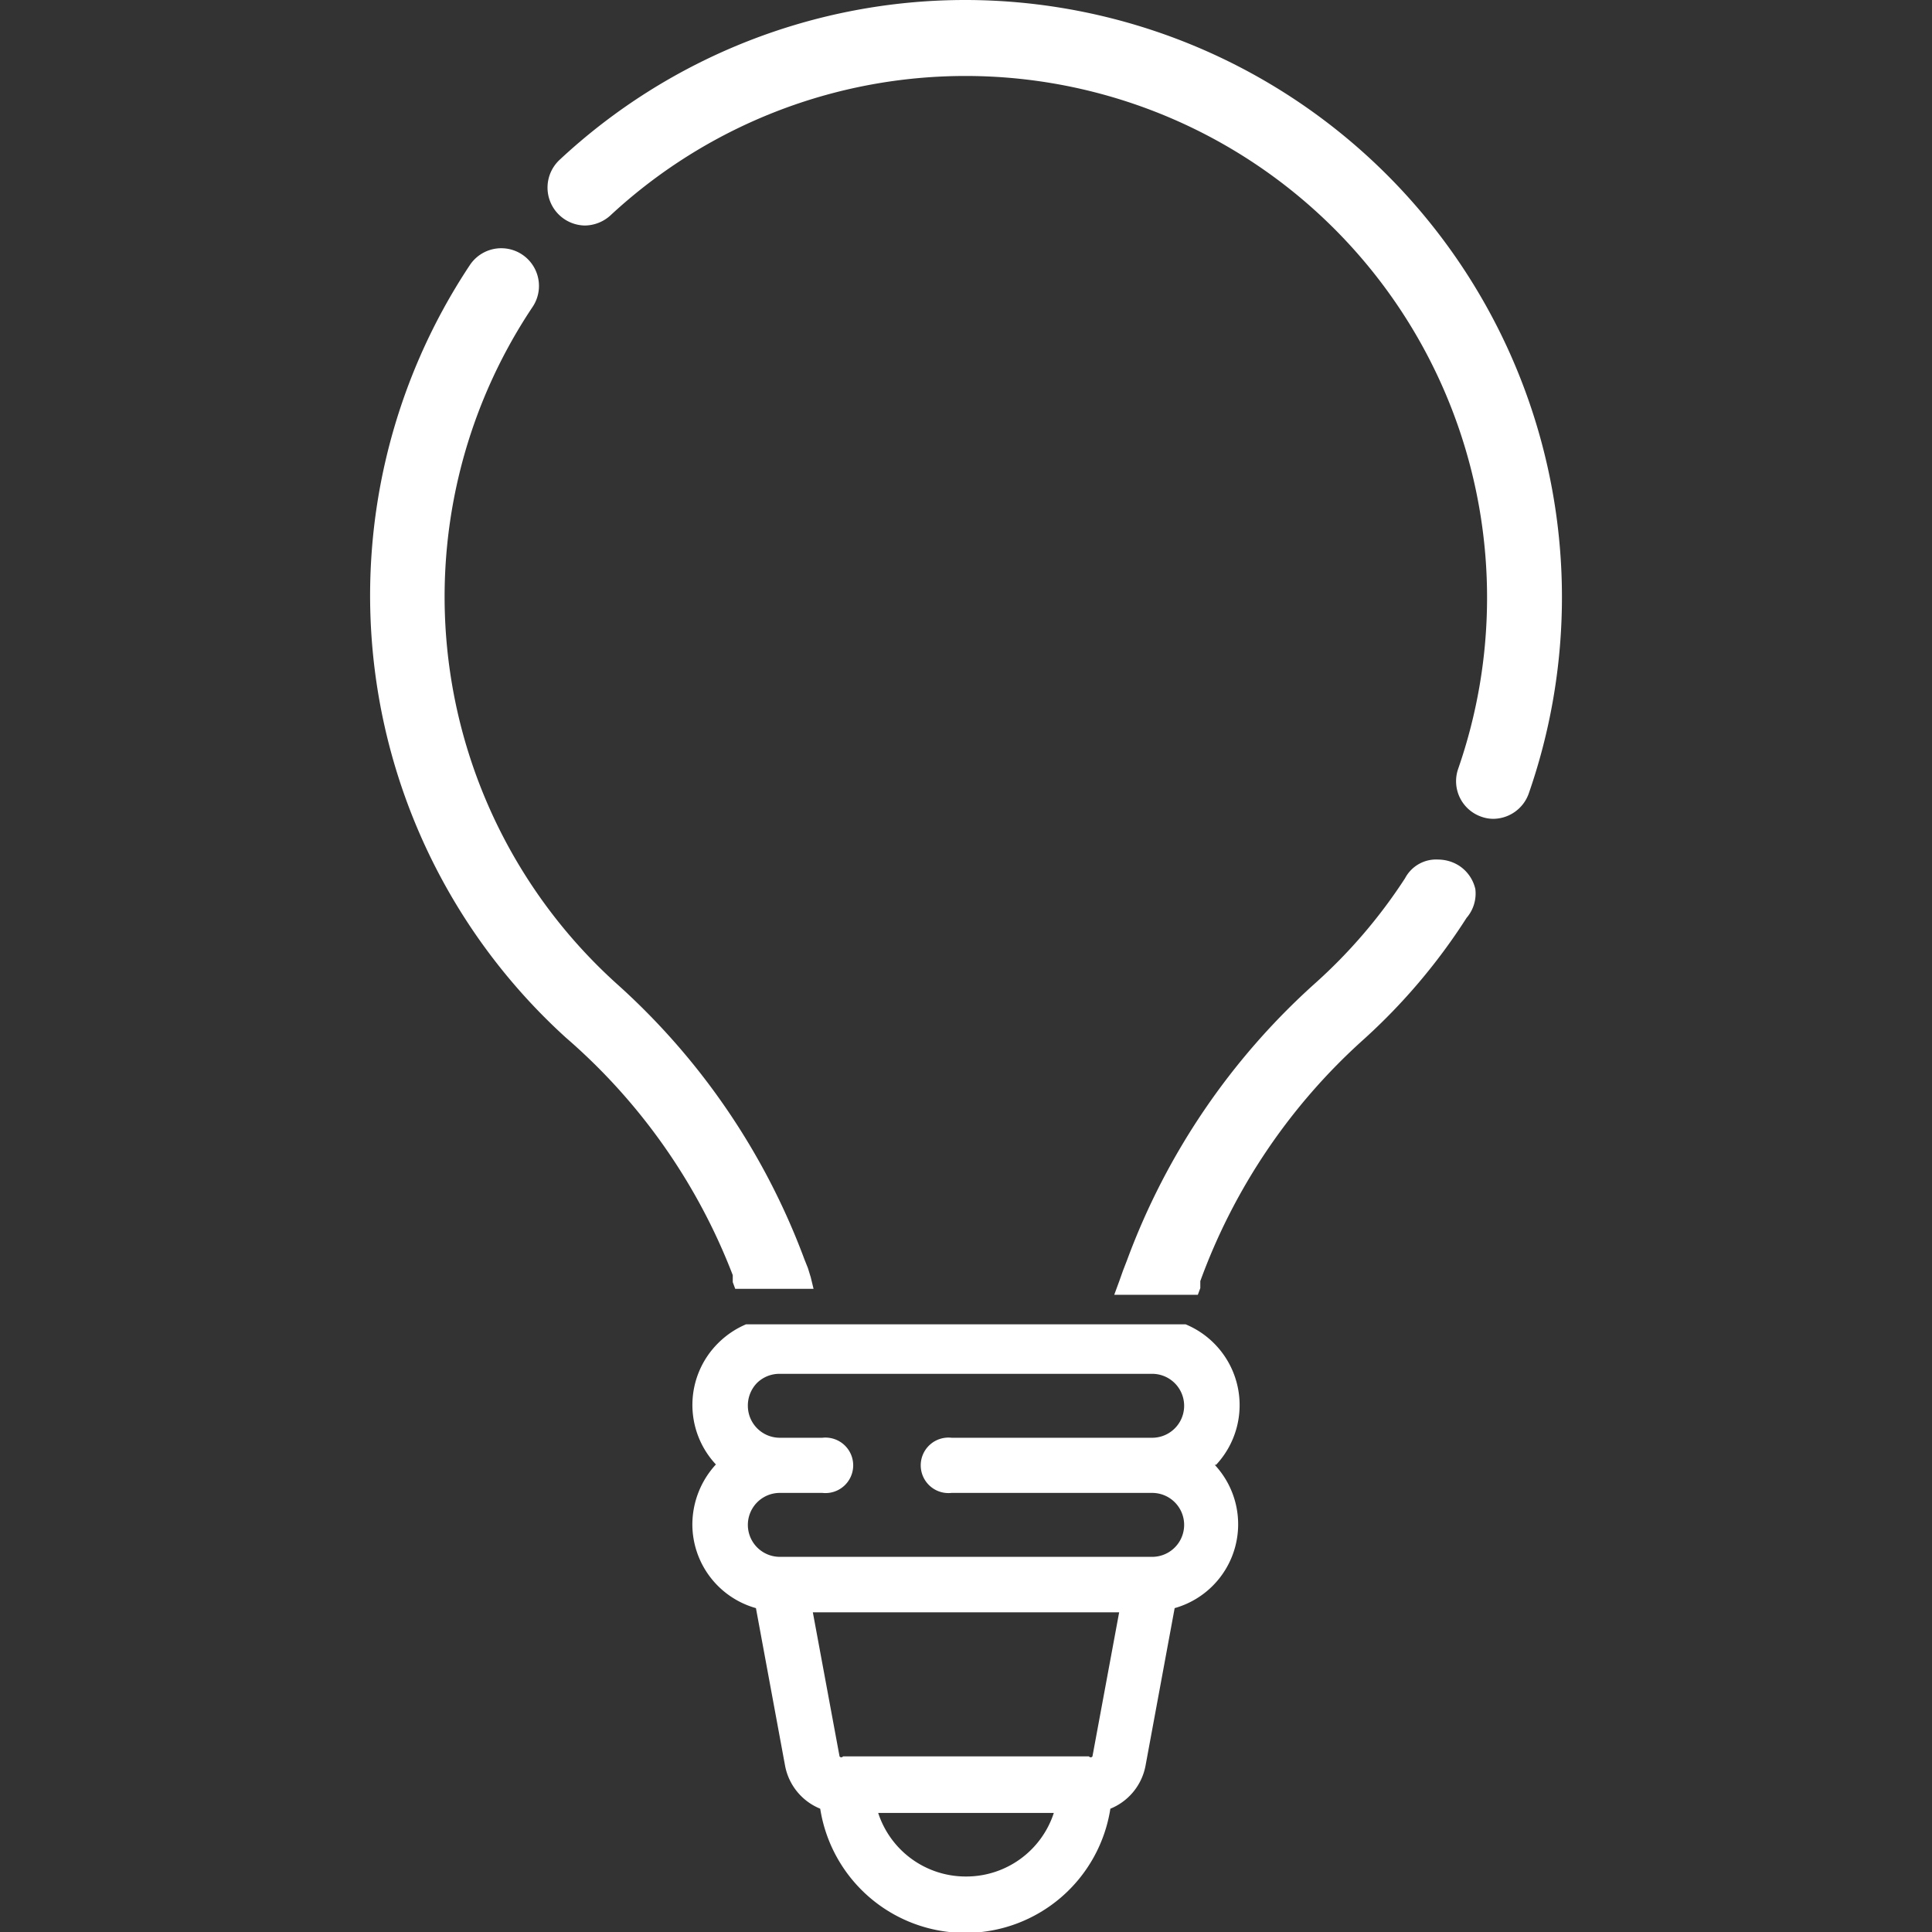
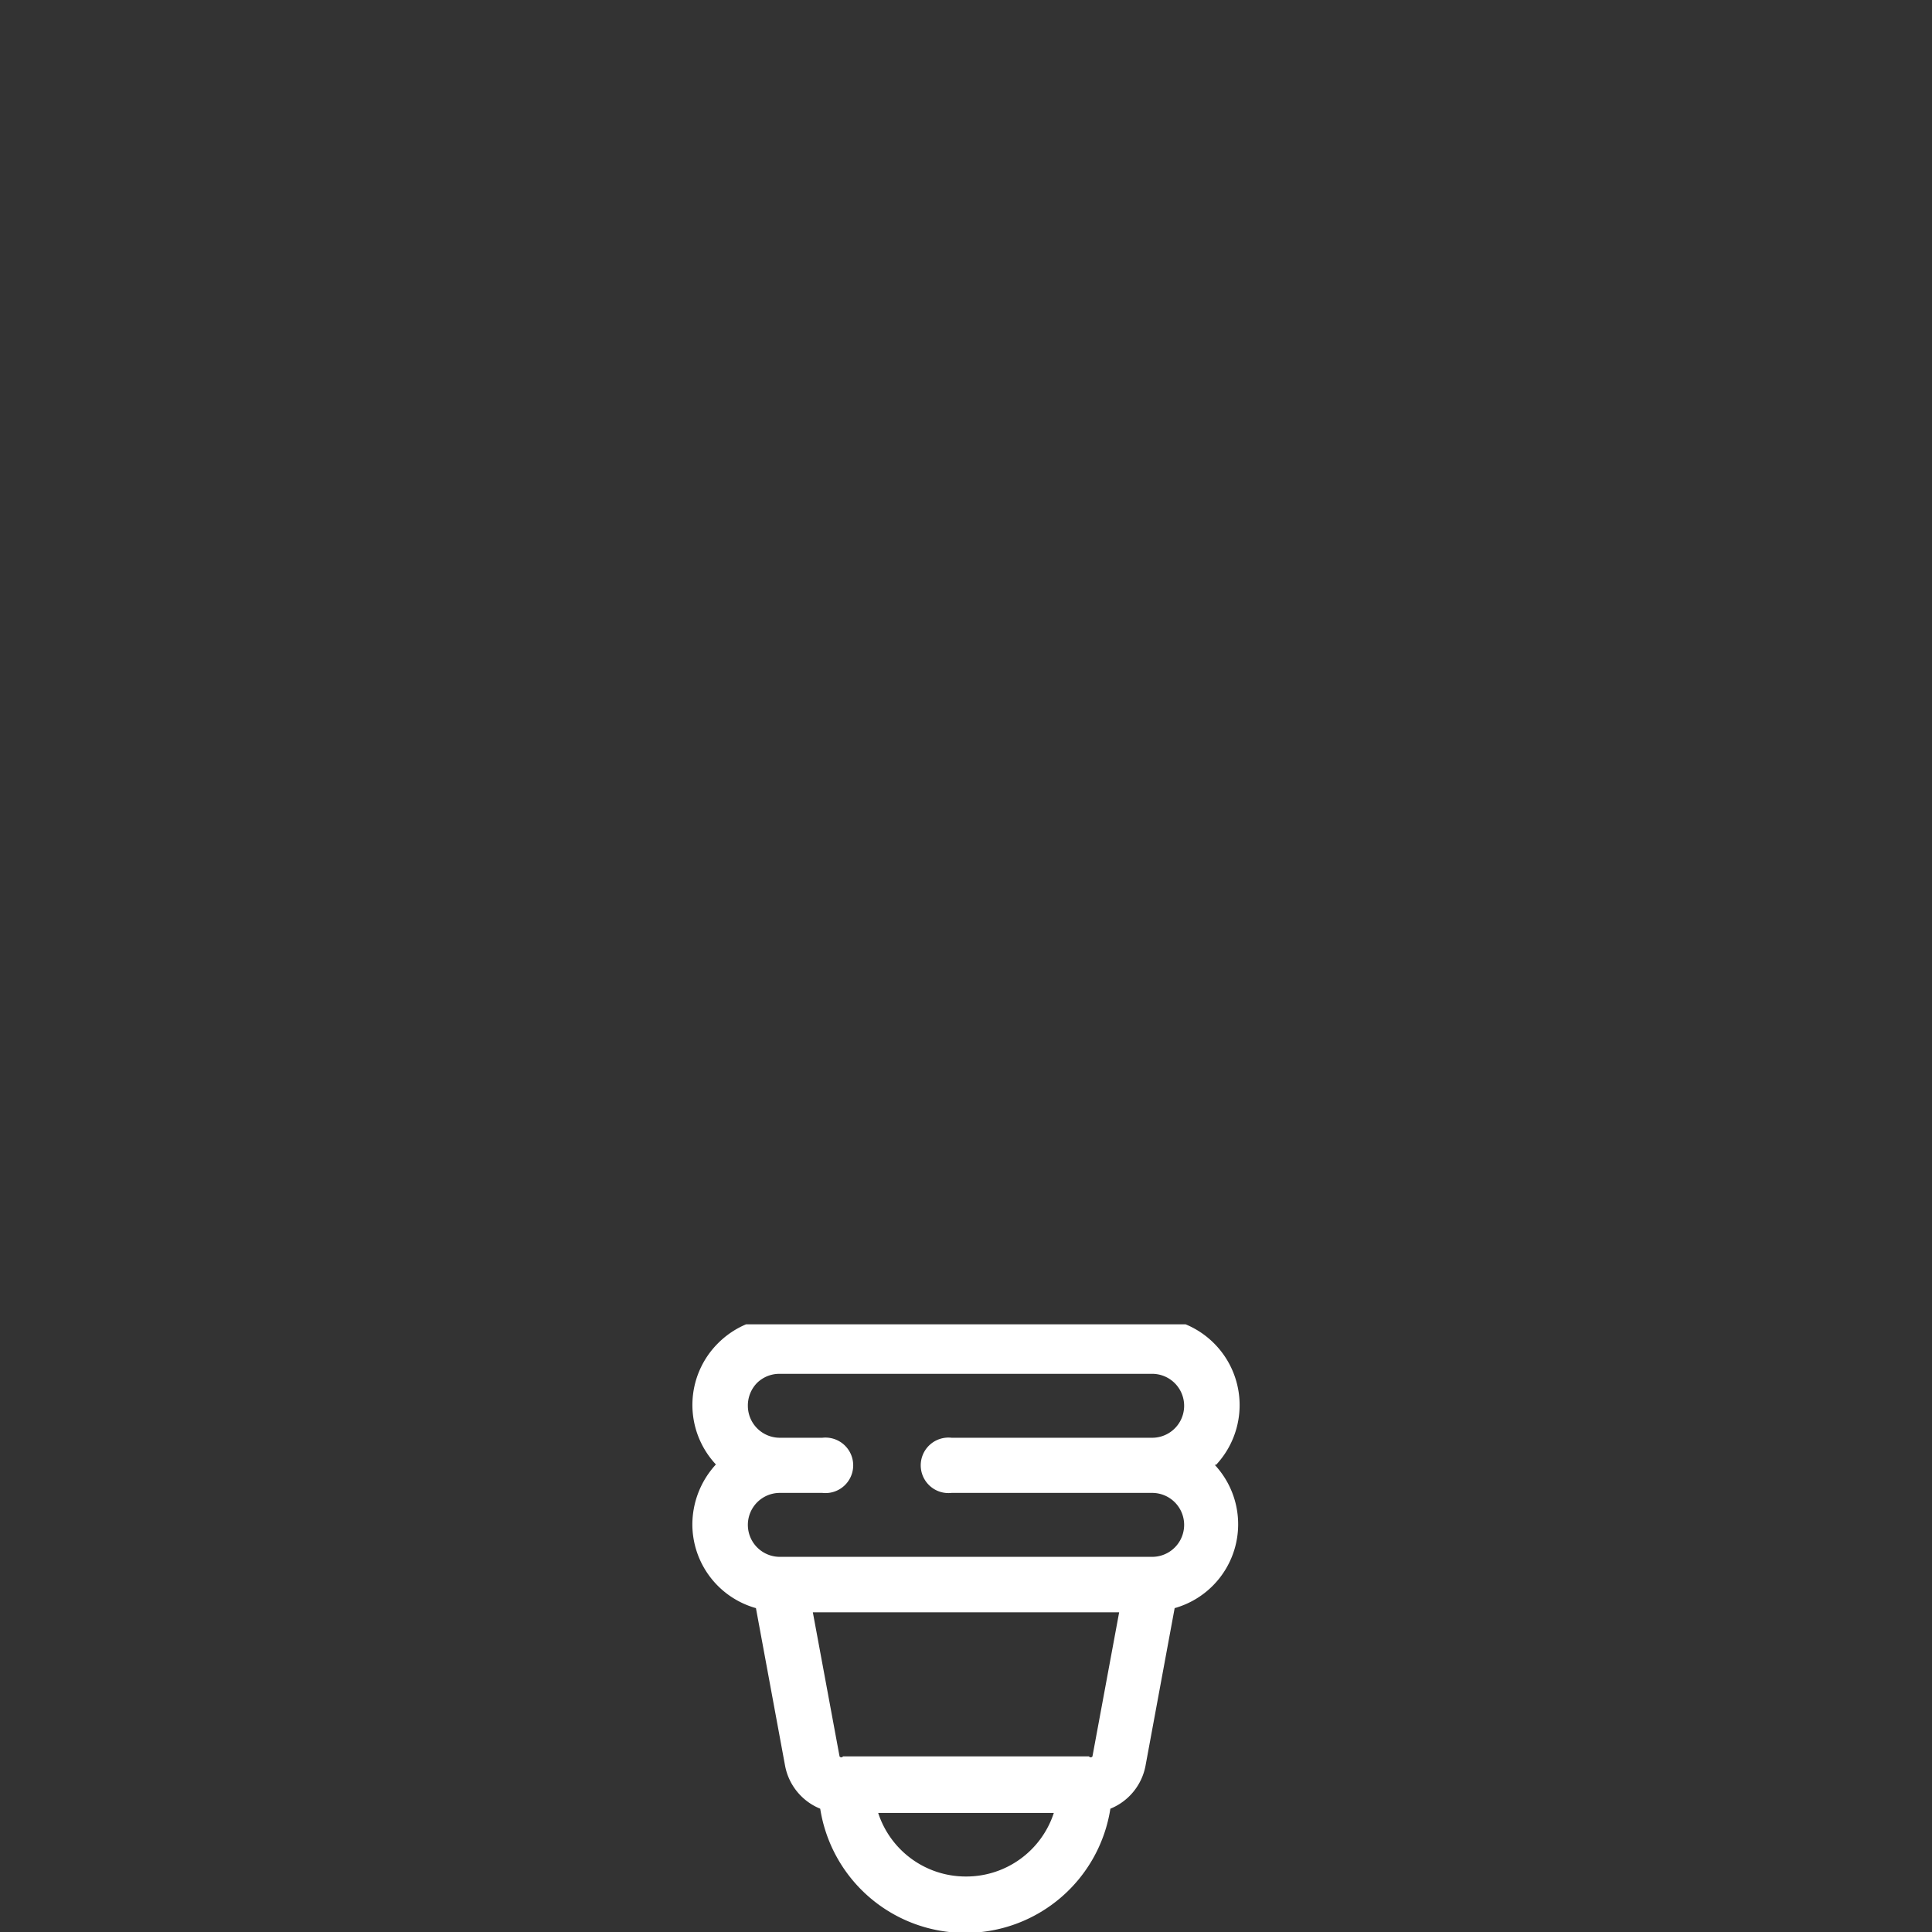
<svg xmlns="http://www.w3.org/2000/svg" id="Ebene_1" data-name="Ebene 1" viewBox="0 0 55 55">
  <rect x="0" y="0" width="55" height="55" fill="#333333" stroke="none" />
-   <path d="M27.5,0A16.93,16.93,0,0,0,15.92,4.56a1.08,1.08,0,0,0,.73,1.86,1.1,1.1,0,0,0,.73-.29A14.85,14.85,0,0,1,41.51,21.89a1.07,1.07,0,0,0,.66,1.36,1,1,0,0,0,.35.06,1.08,1.08,0,0,0,1-.72A17,17,0,0,0,27.5,0Z" fill="#fff" />
-   <path d="M42,25.31a1.08,1.08,0,0,0-.47-.67,1.12,1.12,0,0,0-.58-.17A1,1,0,0,0,40,25a14.9,14.9,0,0,1-2.57,3,19.78,19.78,0,0,0-5.34,7.86l-.12.31-.11.31-.14.38H34.1l.07-.19,0-.08,0-.12a17.1,17.1,0,0,1,4.65-6.88,17,17,0,0,0,2.93-3.46A1.06,1.06,0,0,0,42,25.31Z" fill="#fff" />
-   <path d="M23.08,36.36,23,36.1l-.1-.25A19.78,19.78,0,0,0,17.55,28,14.84,14.84,0,0,1,15.16,8.74a1.07,1.07,0,0,0-1.78-1.2,17,17,0,0,0,2.73,22,17,17,0,0,1,4.75,6.76s0,0,0,.08,0,.07,0,.12l.07.19h2.23Z" fill="#fff" />
  <path d="M34.62,41.7a2.49,2.49,0,0,0-.87-4H21.24a2.51,2.51,0,0,0-.8.54,2.48,2.48,0,0,0-.06,3.45,2.53,2.53,0,0,0-.67,1.7,2.48,2.48,0,0,0,1.81,2.39l.83,4.49a1.65,1.65,0,0,0,1,1.22,4.18,4.18,0,0,0,8.26,0,1.65,1.65,0,0,0,1-1.22l.83-4.49a2.48,2.48,0,0,0,1.14-4.08ZM27.5,53.42A2.62,2.62,0,0,1,25,51.61h5A2.62,2.62,0,0,1,27.5,53.42ZM31.1,50A.06.06,0,0,1,31,50H24A.06.06,0,0,1,23.9,50l-.76-4.1h8.72Zm1.7-5.68H22.2a.91.91,0,0,1,0-1.82h1.21a.79.79,0,1,0,0-1.57H22.2a.91.91,0,0,1-.91-.91.92.92,0,0,1,.26-.65.91.91,0,0,1,.65-.26H32.8a.91.91,0,1,1,0,1.82H27.09a.79.79,0,1,0,0,1.57H32.8a.91.91,0,1,1,0,1.82Z" fill="#fff" />
</svg>